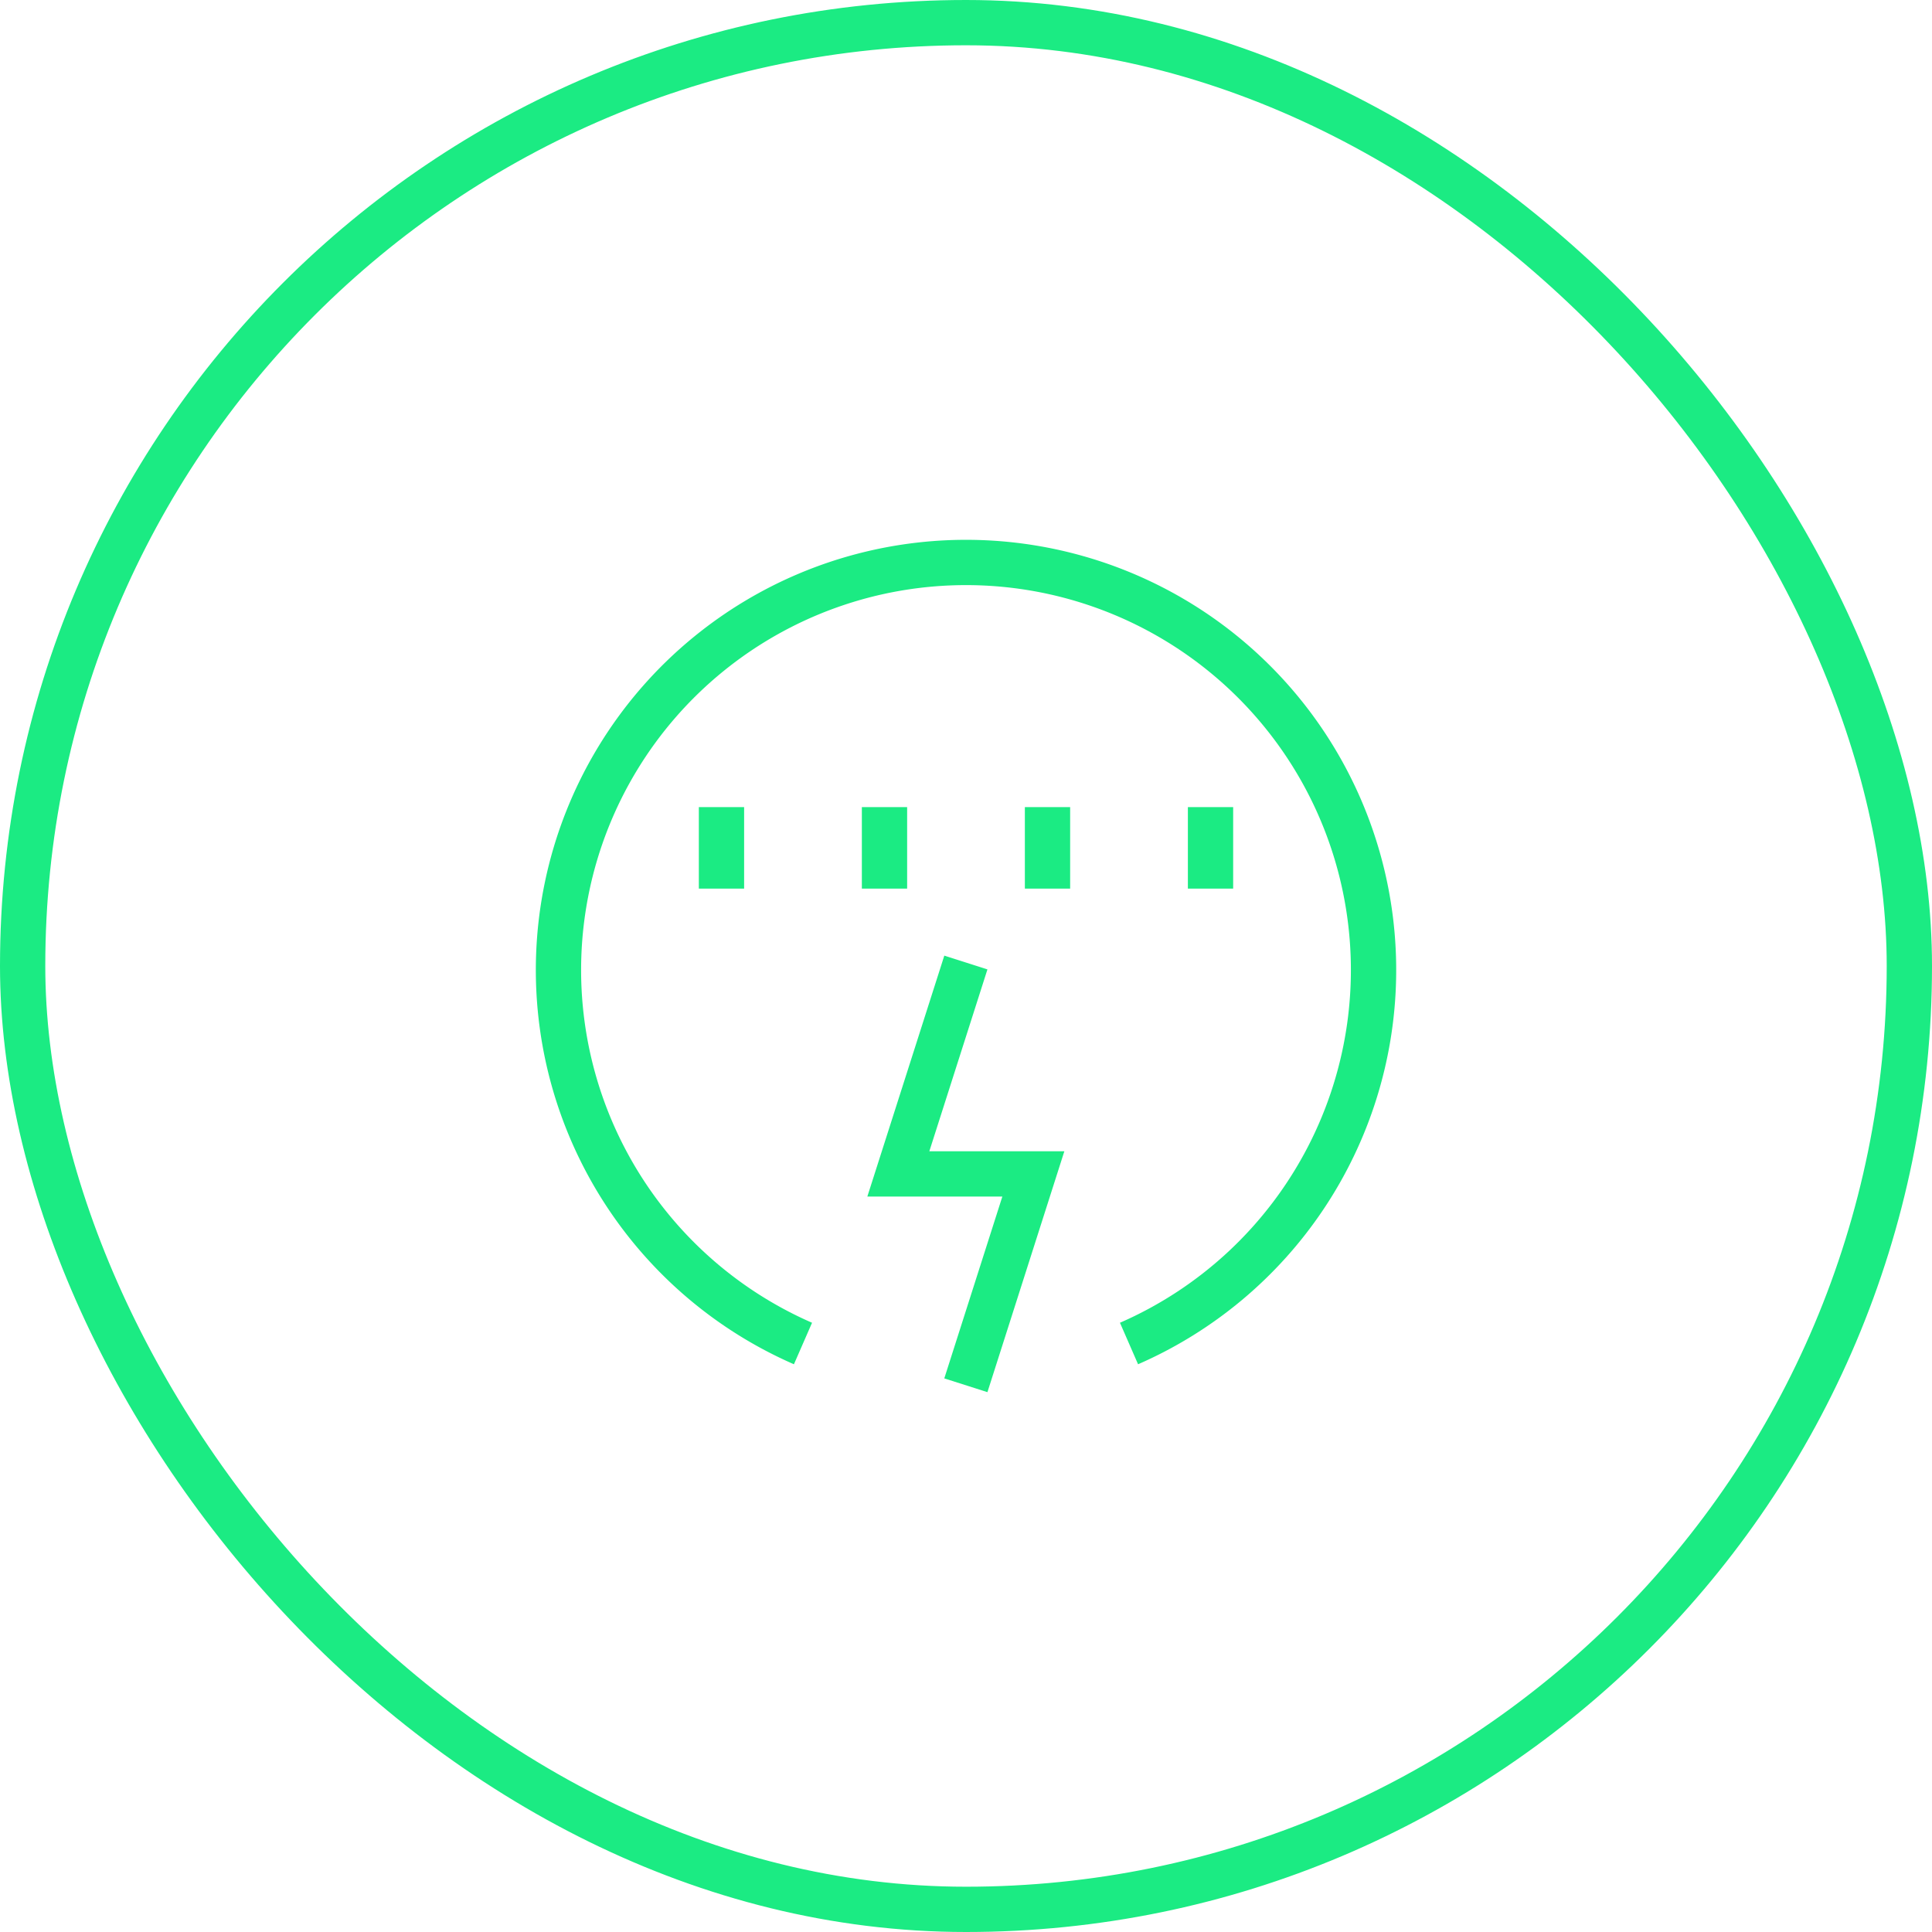
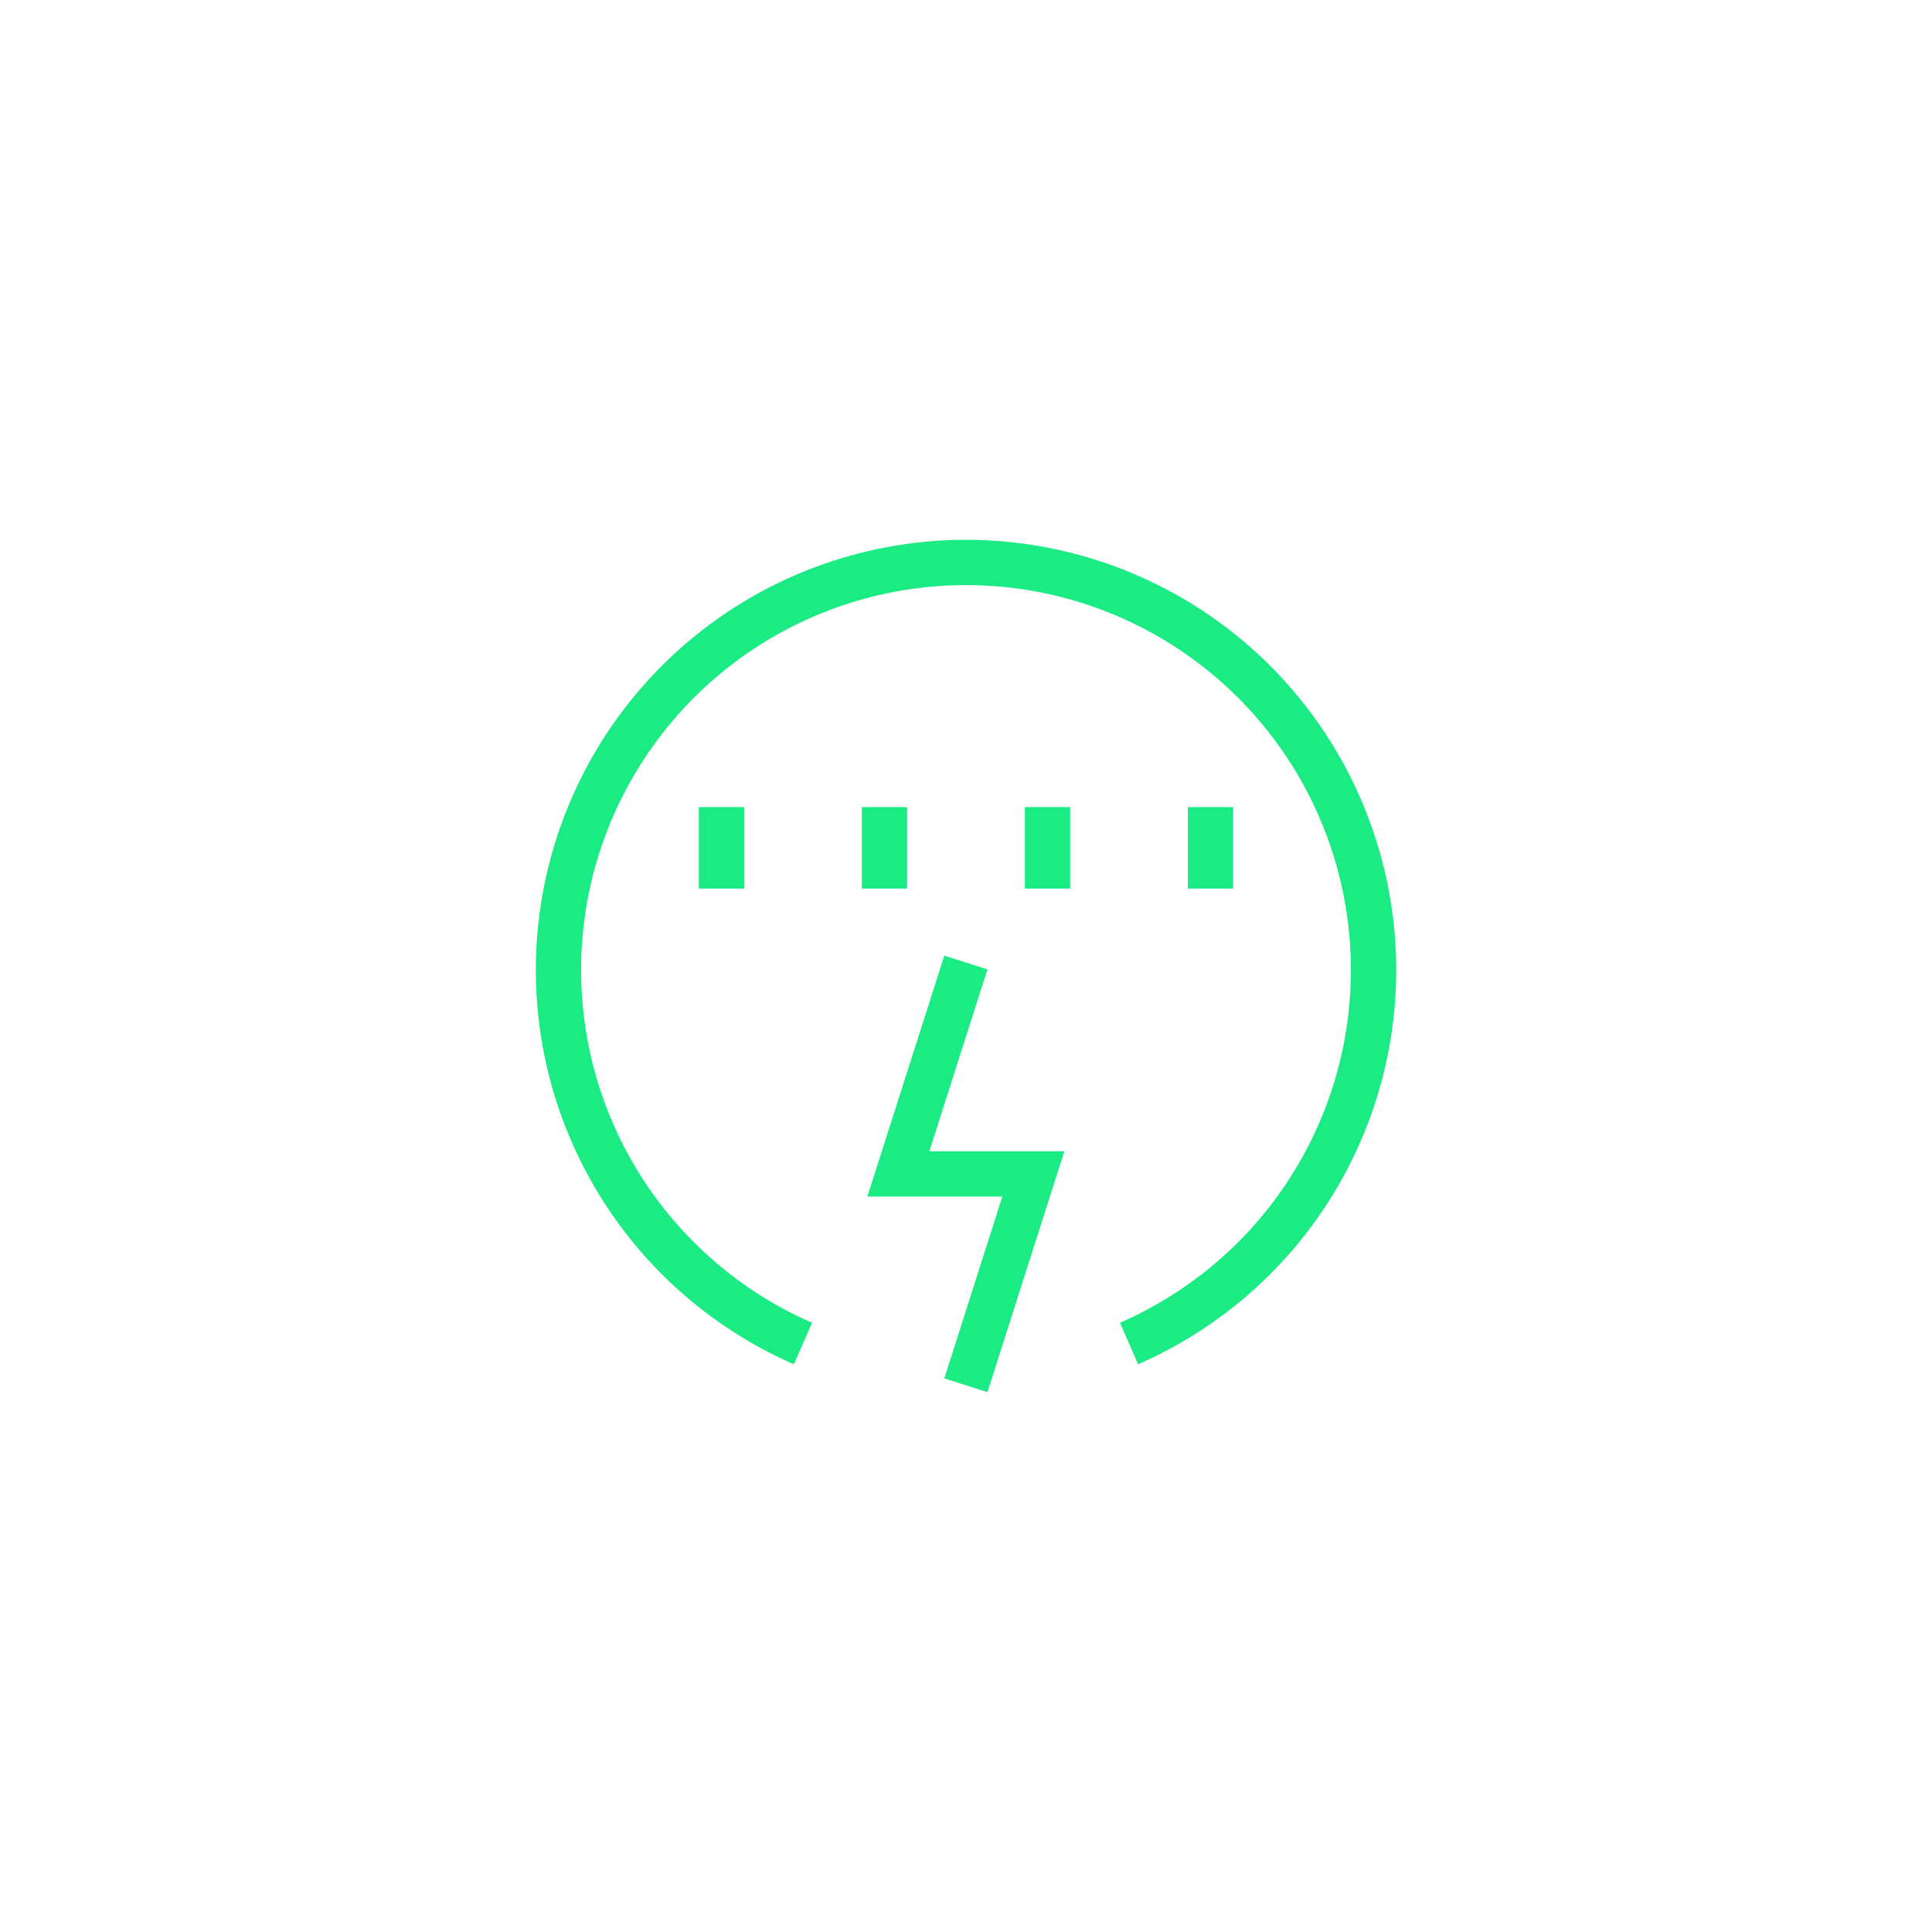
<svg xmlns="http://www.w3.org/2000/svg" fill="none" viewBox="0 0 128 128">
-   <rect width="125" height="125" x="1.5" y="1.5" stroke="#00005C" stroke-width="3" rx="62.5" style="stroke: #1beb83;" />
  <path fill="#00005C" fill-rule="evenodd" d="M46.024 42.15A28.5 28.5 0 1 1 75.4 90.386l-1.2-2.75a25.5 25.5 0 1 0-20.4 0l-1.2 2.75a28.5 28.5 0 0 1-6.576-48.236zm.276 16.723v-5.4h3v5.4h-3zm10.8 0v-5.4h3v5.4h-3zm10.8 0v-5.4h3v5.4h-3zm10.8 0v-5.4h3v5.4h-3zm-16.137 4.44l2.857.912-3.849 12.049h8.945l-5.096 15.96-2.858-.912 3.847-12.049h-8.945l5.099-15.96z" clip-rule="evenodd" style="fill: #1beb83;" />
</svg>